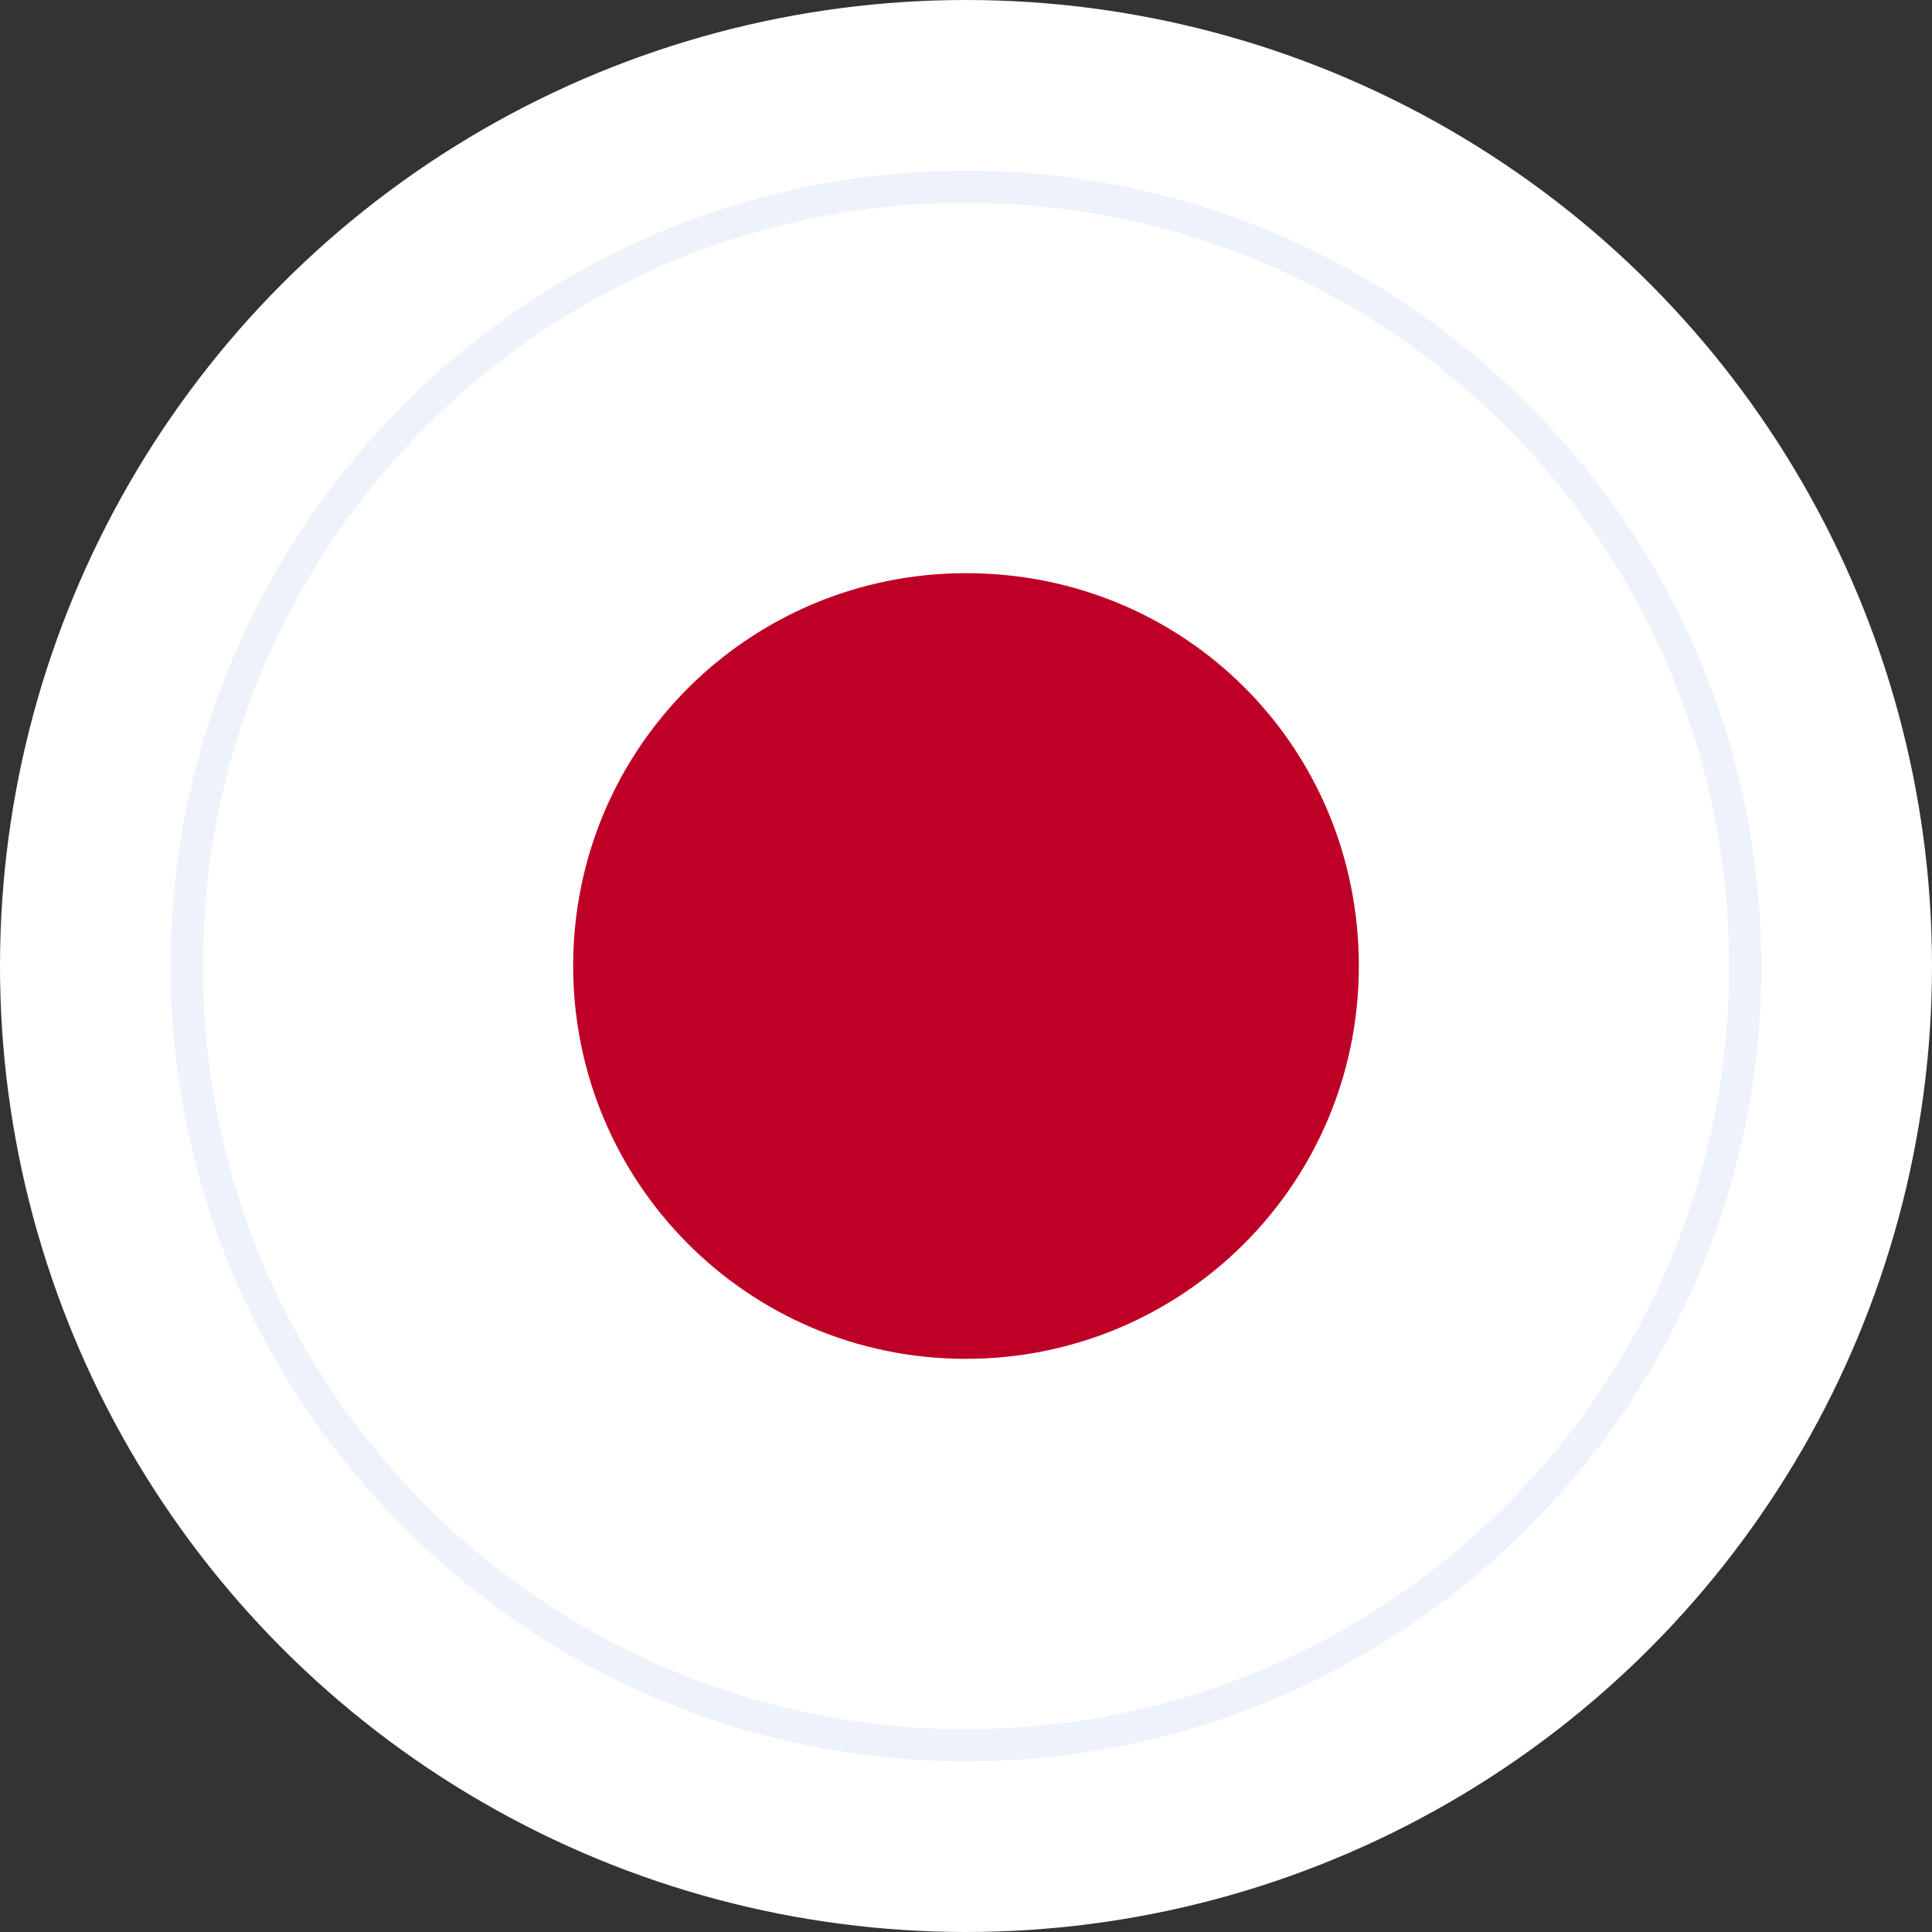
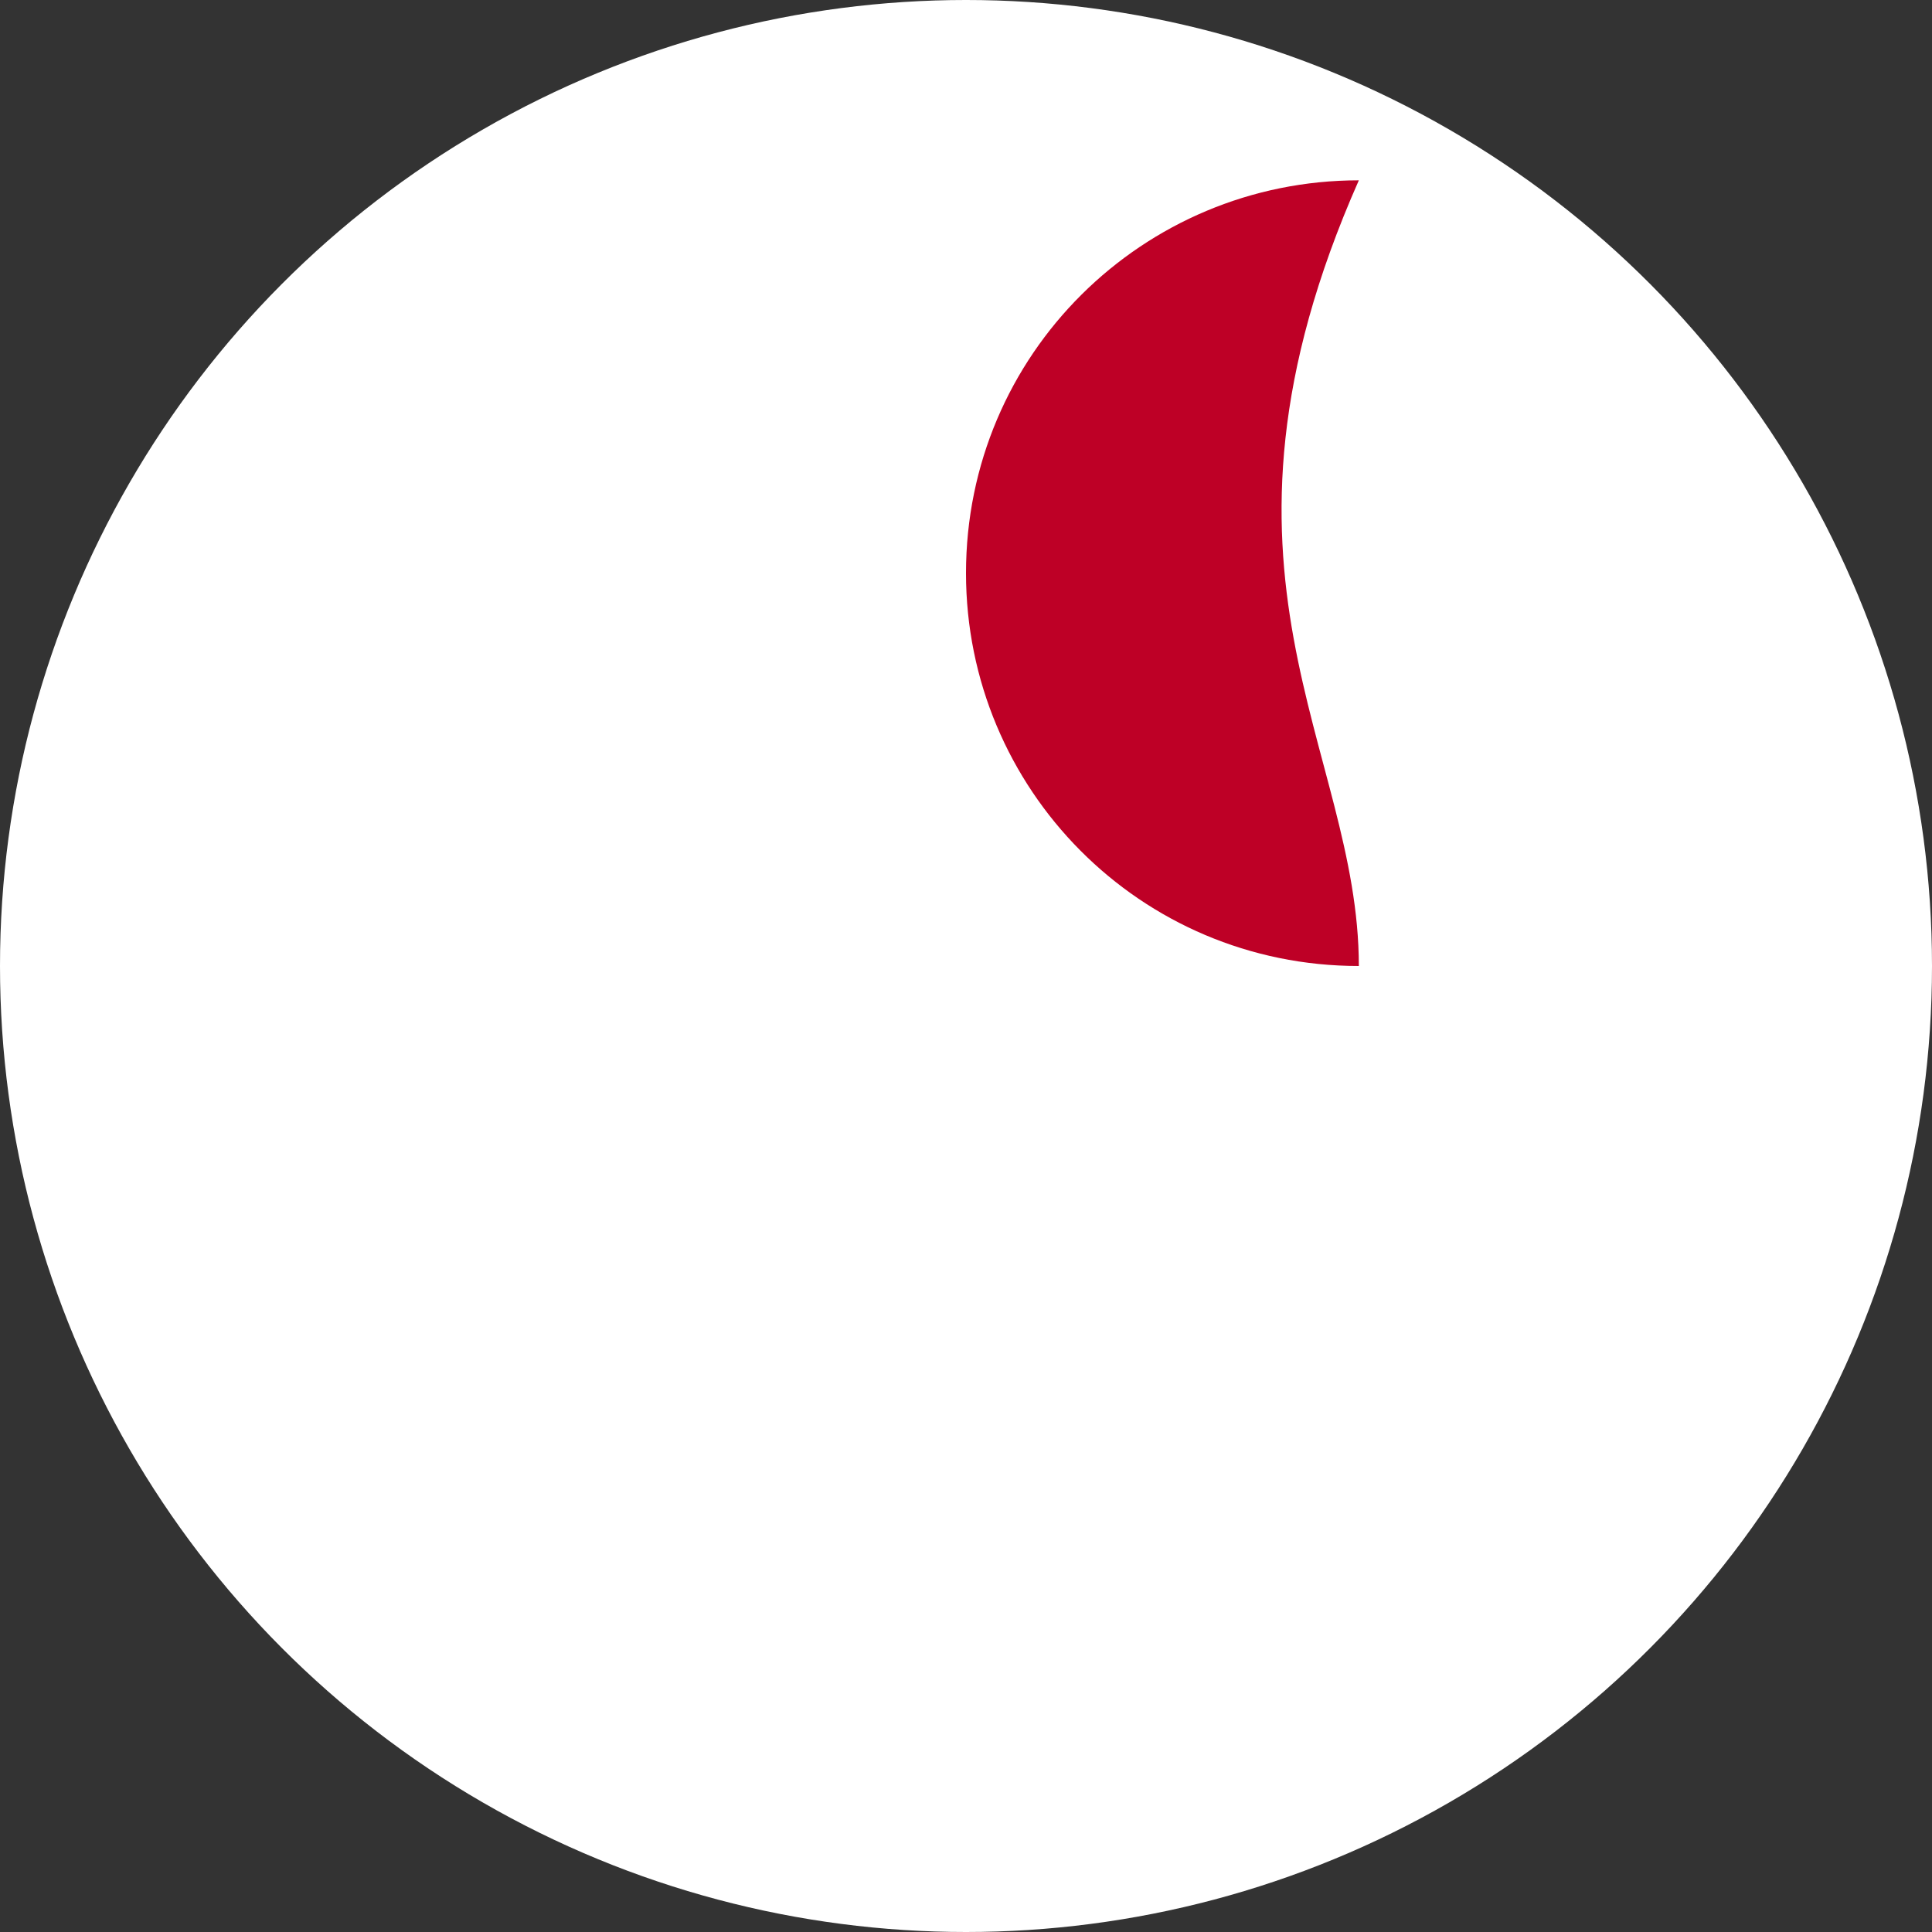
<svg xmlns="http://www.w3.org/2000/svg" id="Layer_3" x="0px" y="0px" viewBox="0 0 60 60" style="enable-background:new 0 0 60 60;" xml:space="preserve">
  <rect x="0" y="0" width="60" height="60" fill="#333333" stroke="none" />
  <style type="text/css"> .st0{fill:#FFFFFF;} .st1{fill:#EEF2FB;} .st2{fill:#BE0026;} </style>
  <circle class="st0" cx="30" cy="30" r="30" />
  <g>
    <circle class="st0" cx="30" cy="30" r="24.2" />
-     <path class="st1" d="M30,6.3c13.1,0,23.7,10.6,23.7,23.7S43.1,53.7,30,53.7S6.3,43.1,6.3,30S16.9,6.3,30,6.3 M30,5.3 C16.4,5.3,5.3,16.4,5.3,30S16.4,54.7,30,54.7S54.7,43.6,54.7,30S43.6,5.3,30,5.3L30,5.3z" />
  </g>
-   <path class="st2" d="M42.2,30c0,6.8-5.5,12.2-12.2,12.2c-6.8,0-12.2-5.5-12.2-12.2c0-6.8,5.5-12.2,12.2-12.2 C36.8,17.8,42.2,23.2,42.2,30z" />
+   <path class="st2" d="M42.2,30c-6.8,0-12.2-5.5-12.2-12.2c0-6.8,5.5-12.2,12.2-12.2 C36.8,17.8,42.2,23.2,42.2,30z" />
</svg>